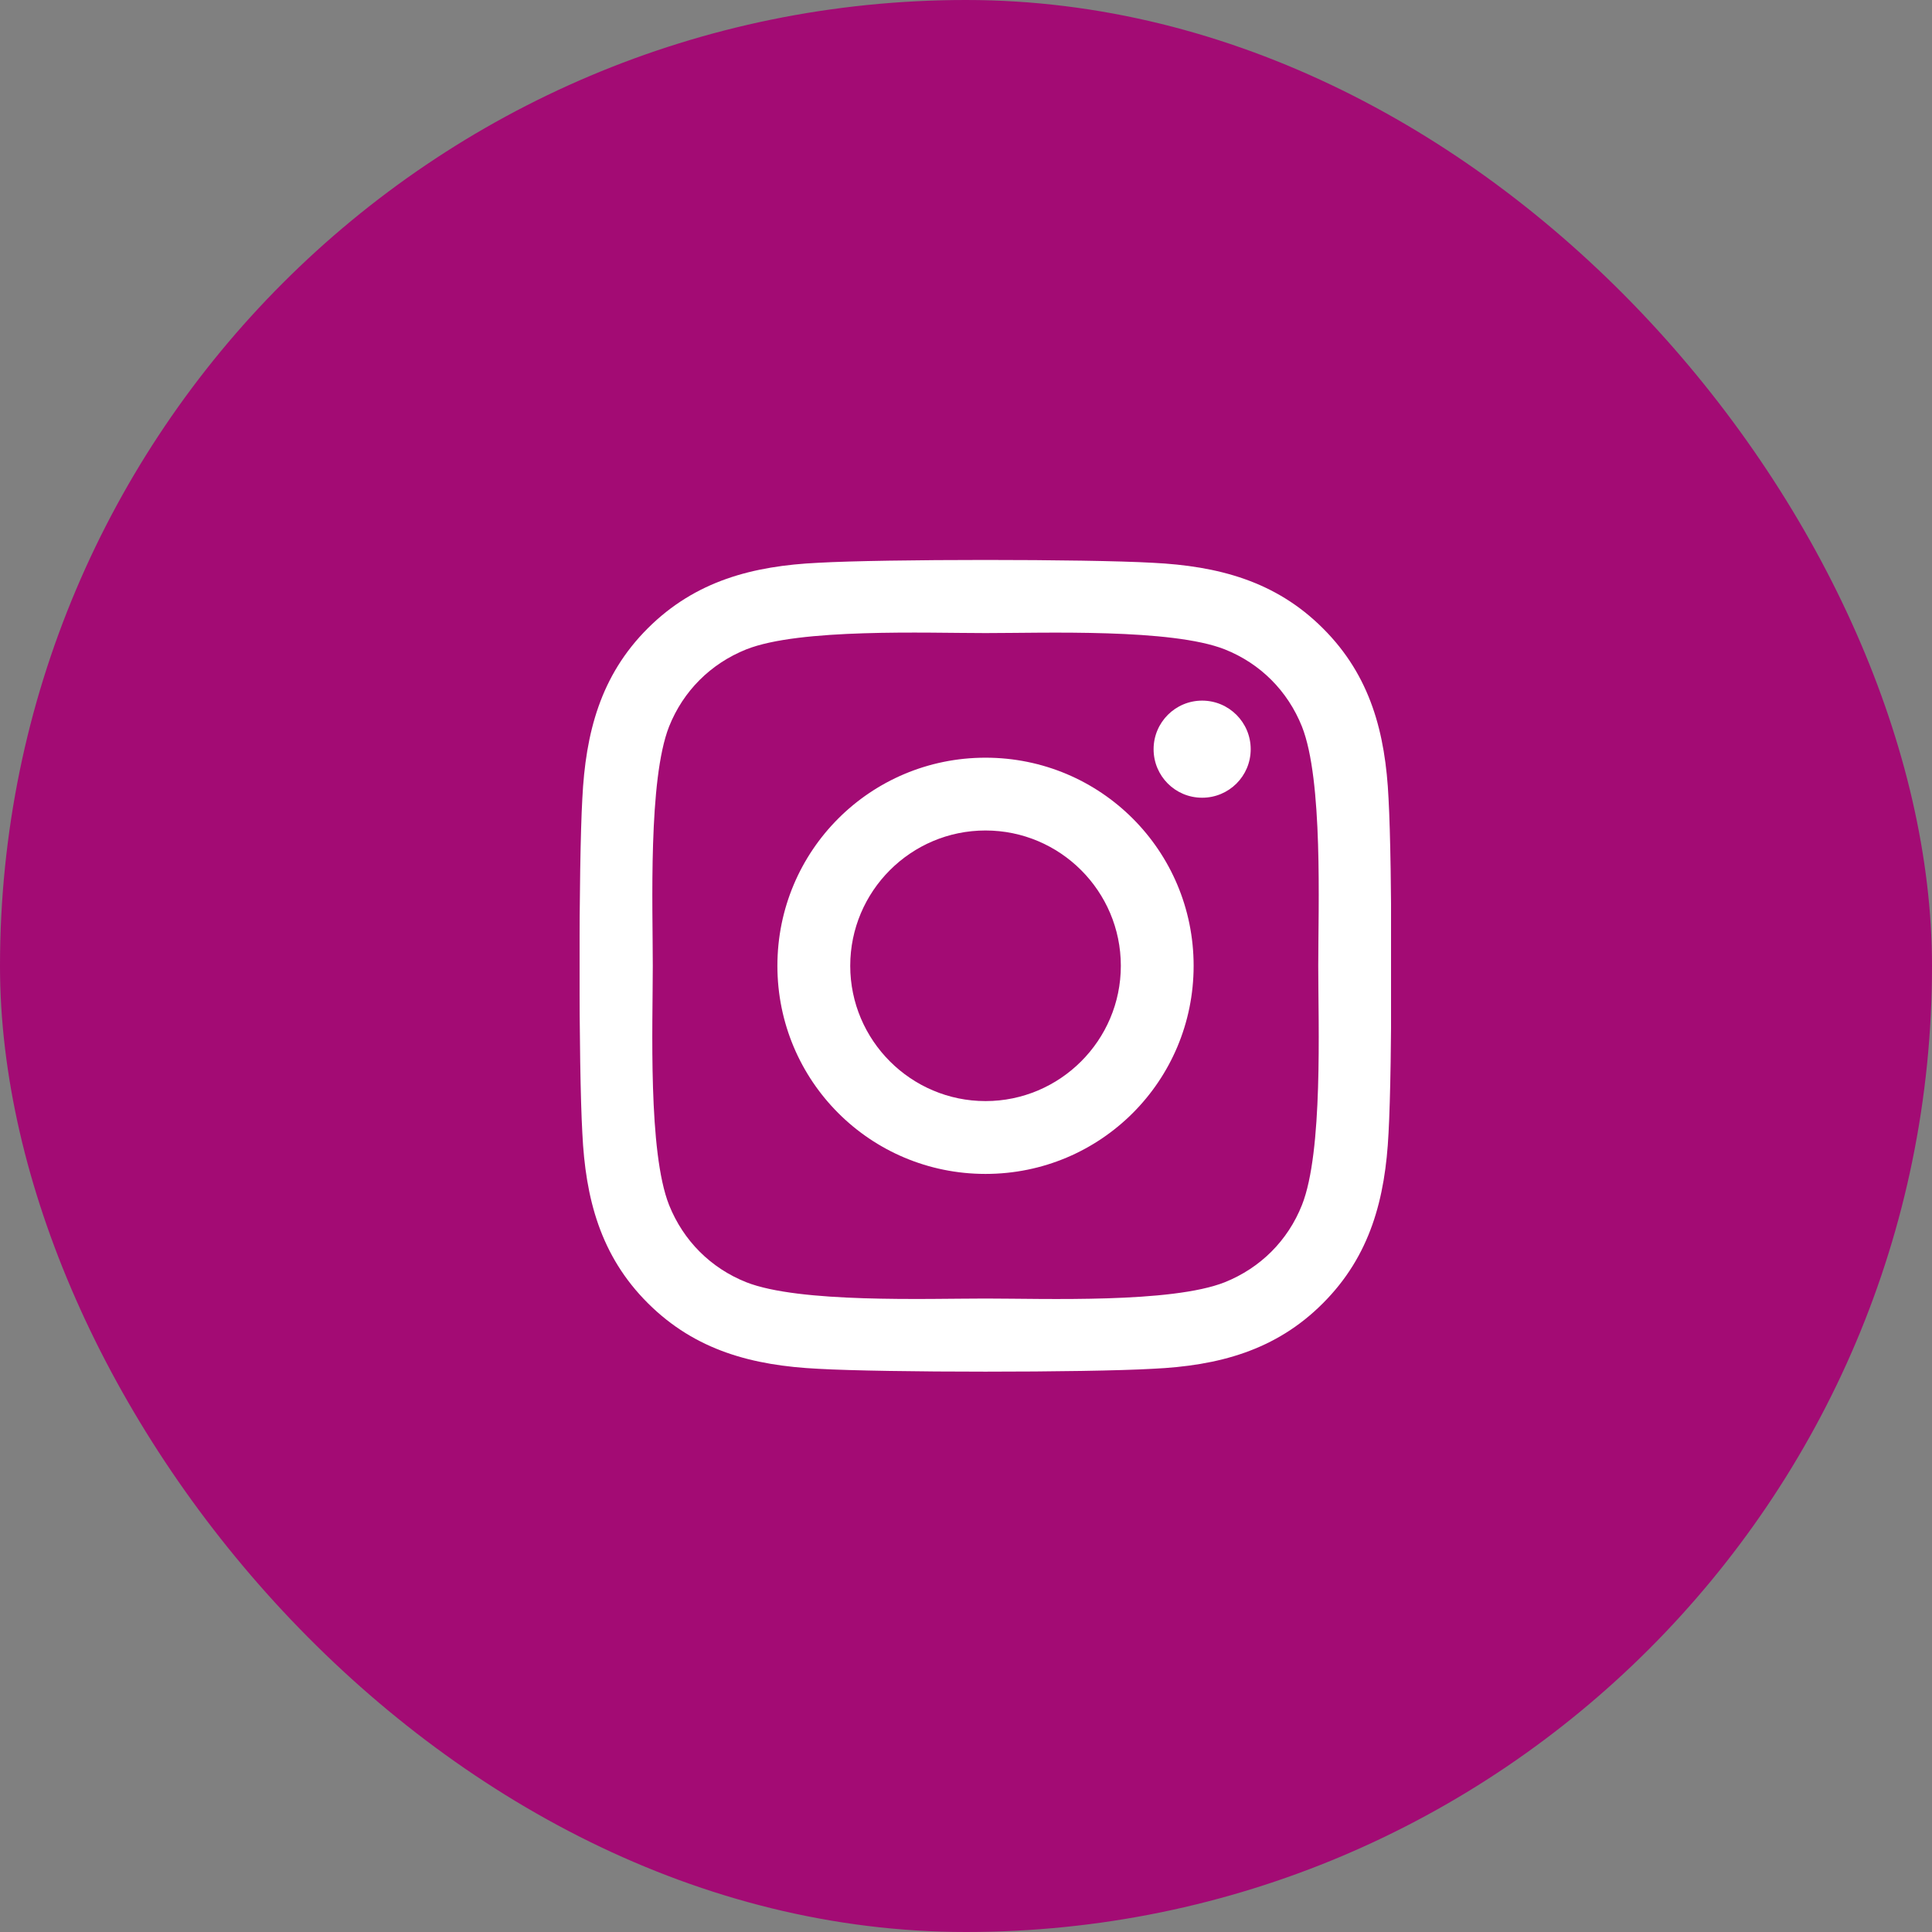
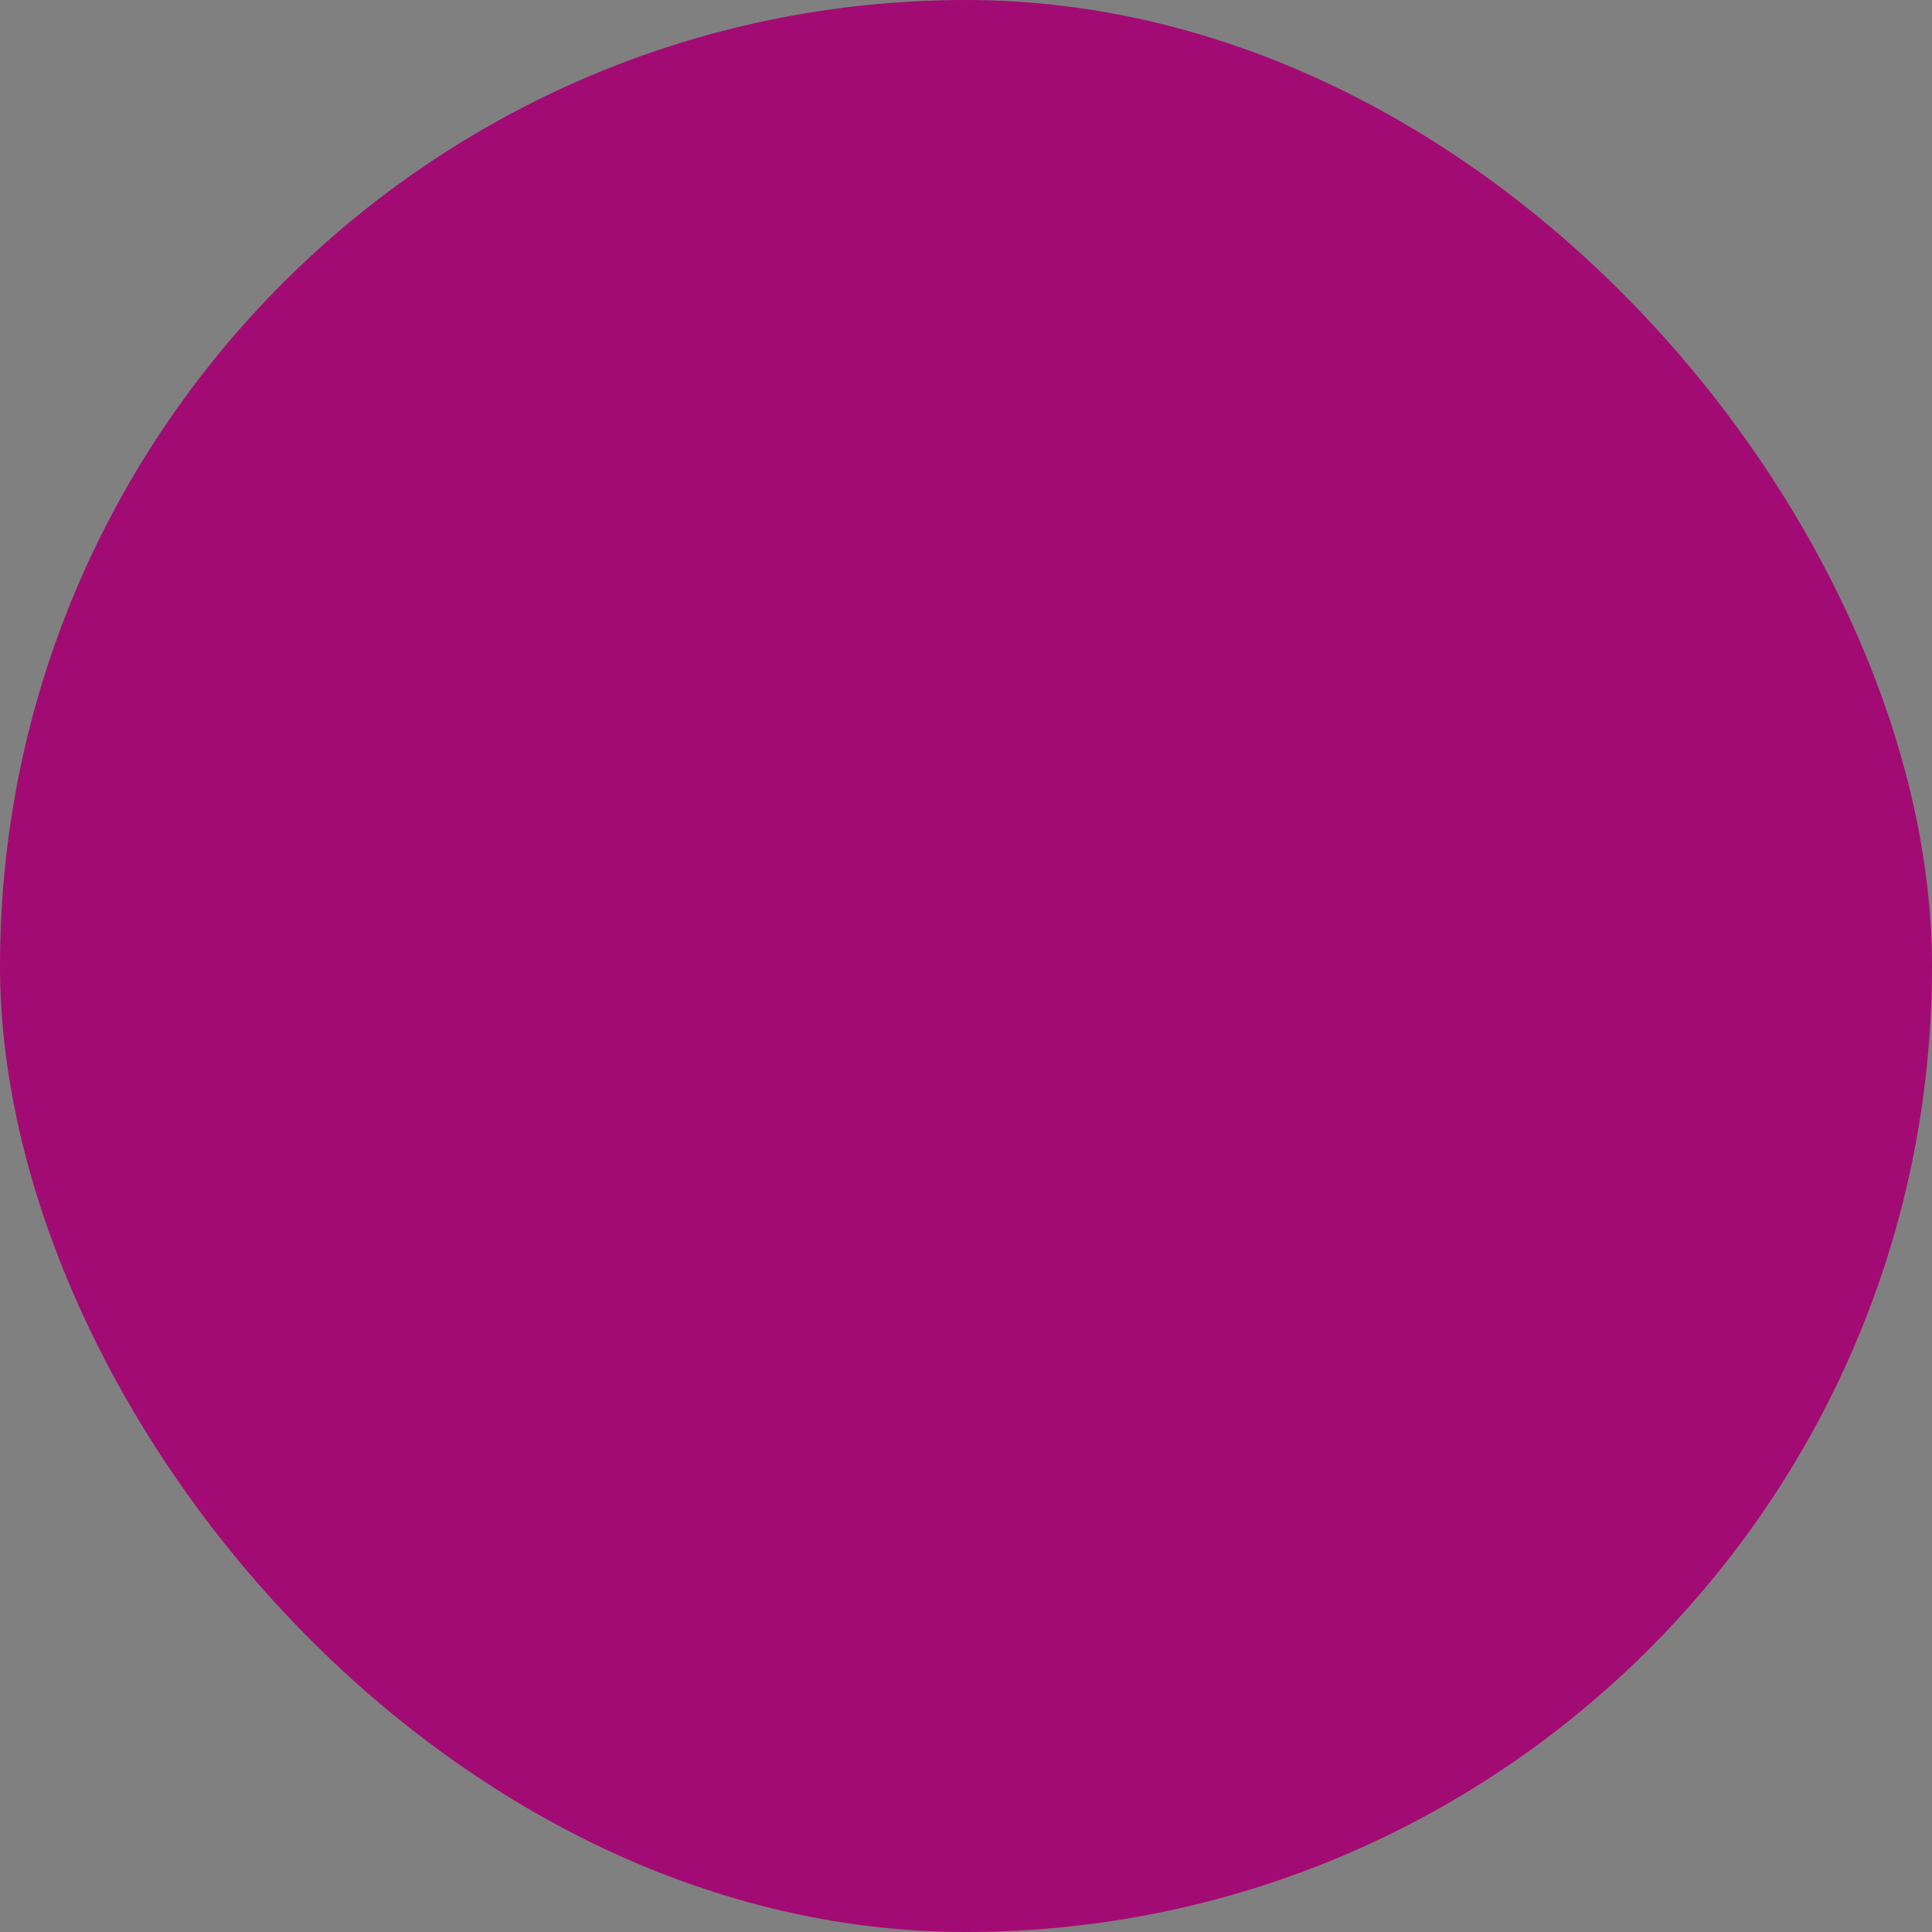
<svg xmlns="http://www.w3.org/2000/svg" width="50" height="50" viewBox="0 0 50 50" fill="none">
  <rect x="0" y="0" width="50" height="50" fill="#808080" stroke="none" />
  <g clip-path="url(#clip0_5799_1611)">
    <rect width="50" height="50" rx="25" fill="#A30B74" />
    <g clip-path="url(#clip1_5799_1611)">
      <path d="M25.505 19.609C22.524 19.609 20.119 22.014 20.119 24.995C20.119 27.976 22.524 30.381 25.505 30.381C28.486 30.381 30.891 27.976 30.891 24.995C30.891 22.014 28.486 19.609 25.505 19.609ZM25.505 28.496C23.579 28.496 22.004 26.926 22.004 24.995C22.004 23.064 23.574 21.493 25.505 21.493C27.436 21.493 29.007 23.064 29.007 24.995C29.007 26.926 27.432 28.496 25.505 28.496ZM32.368 19.389C32.368 20.087 31.805 20.645 31.111 20.645C30.413 20.645 29.855 20.082 29.855 19.389C29.855 18.695 30.418 18.132 31.111 18.132C31.805 18.132 32.368 18.695 32.368 19.389ZM35.935 20.663C35.855 18.981 35.471 17.49 34.238 16.262C33.01 15.034 31.519 14.649 29.837 14.565C28.102 14.467 22.904 14.467 21.169 14.565C19.491 14.645 18.001 15.029 16.768 16.257C15.535 17.485 15.155 18.976 15.071 20.659C14.973 22.393 14.973 27.592 15.071 29.326C15.151 31.009 15.535 32.499 16.768 33.727C18.001 34.956 19.486 35.34 21.169 35.424C22.904 35.523 28.102 35.523 29.837 35.424C31.519 35.345 33.01 34.96 34.238 33.727C35.466 32.499 35.851 31.009 35.935 29.326C36.033 27.592 36.033 22.398 35.935 20.663ZM33.694 31.187C33.329 32.106 32.621 32.813 31.698 33.184C30.315 33.732 27.033 33.606 25.505 33.606C23.977 33.606 20.691 33.727 19.313 33.184C18.394 32.818 17.686 32.11 17.316 31.187C16.768 29.804 16.894 26.523 16.894 24.995C16.894 23.467 16.773 20.181 17.316 18.802C17.682 17.884 18.39 17.176 19.313 16.806C20.696 16.257 23.977 16.384 25.505 16.384C27.033 16.384 30.319 16.262 31.698 16.806C32.616 17.171 33.324 17.879 33.694 18.802C34.243 20.185 34.116 23.467 34.116 24.995C34.116 26.523 34.243 29.809 33.694 31.187Z" fill="white" />
    </g>
  </g>
  <defs>
    <clipPath id="clip0_5799_1611">
      <rect width="50" height="50" fill="white" />
    </clipPath>
    <clipPath id="clip1_5799_1611">
-       <rect width="21" height="24" fill="white" transform="translate(15 13)" />
-     </clipPath>
+       </clipPath>
  </defs>
</svg>